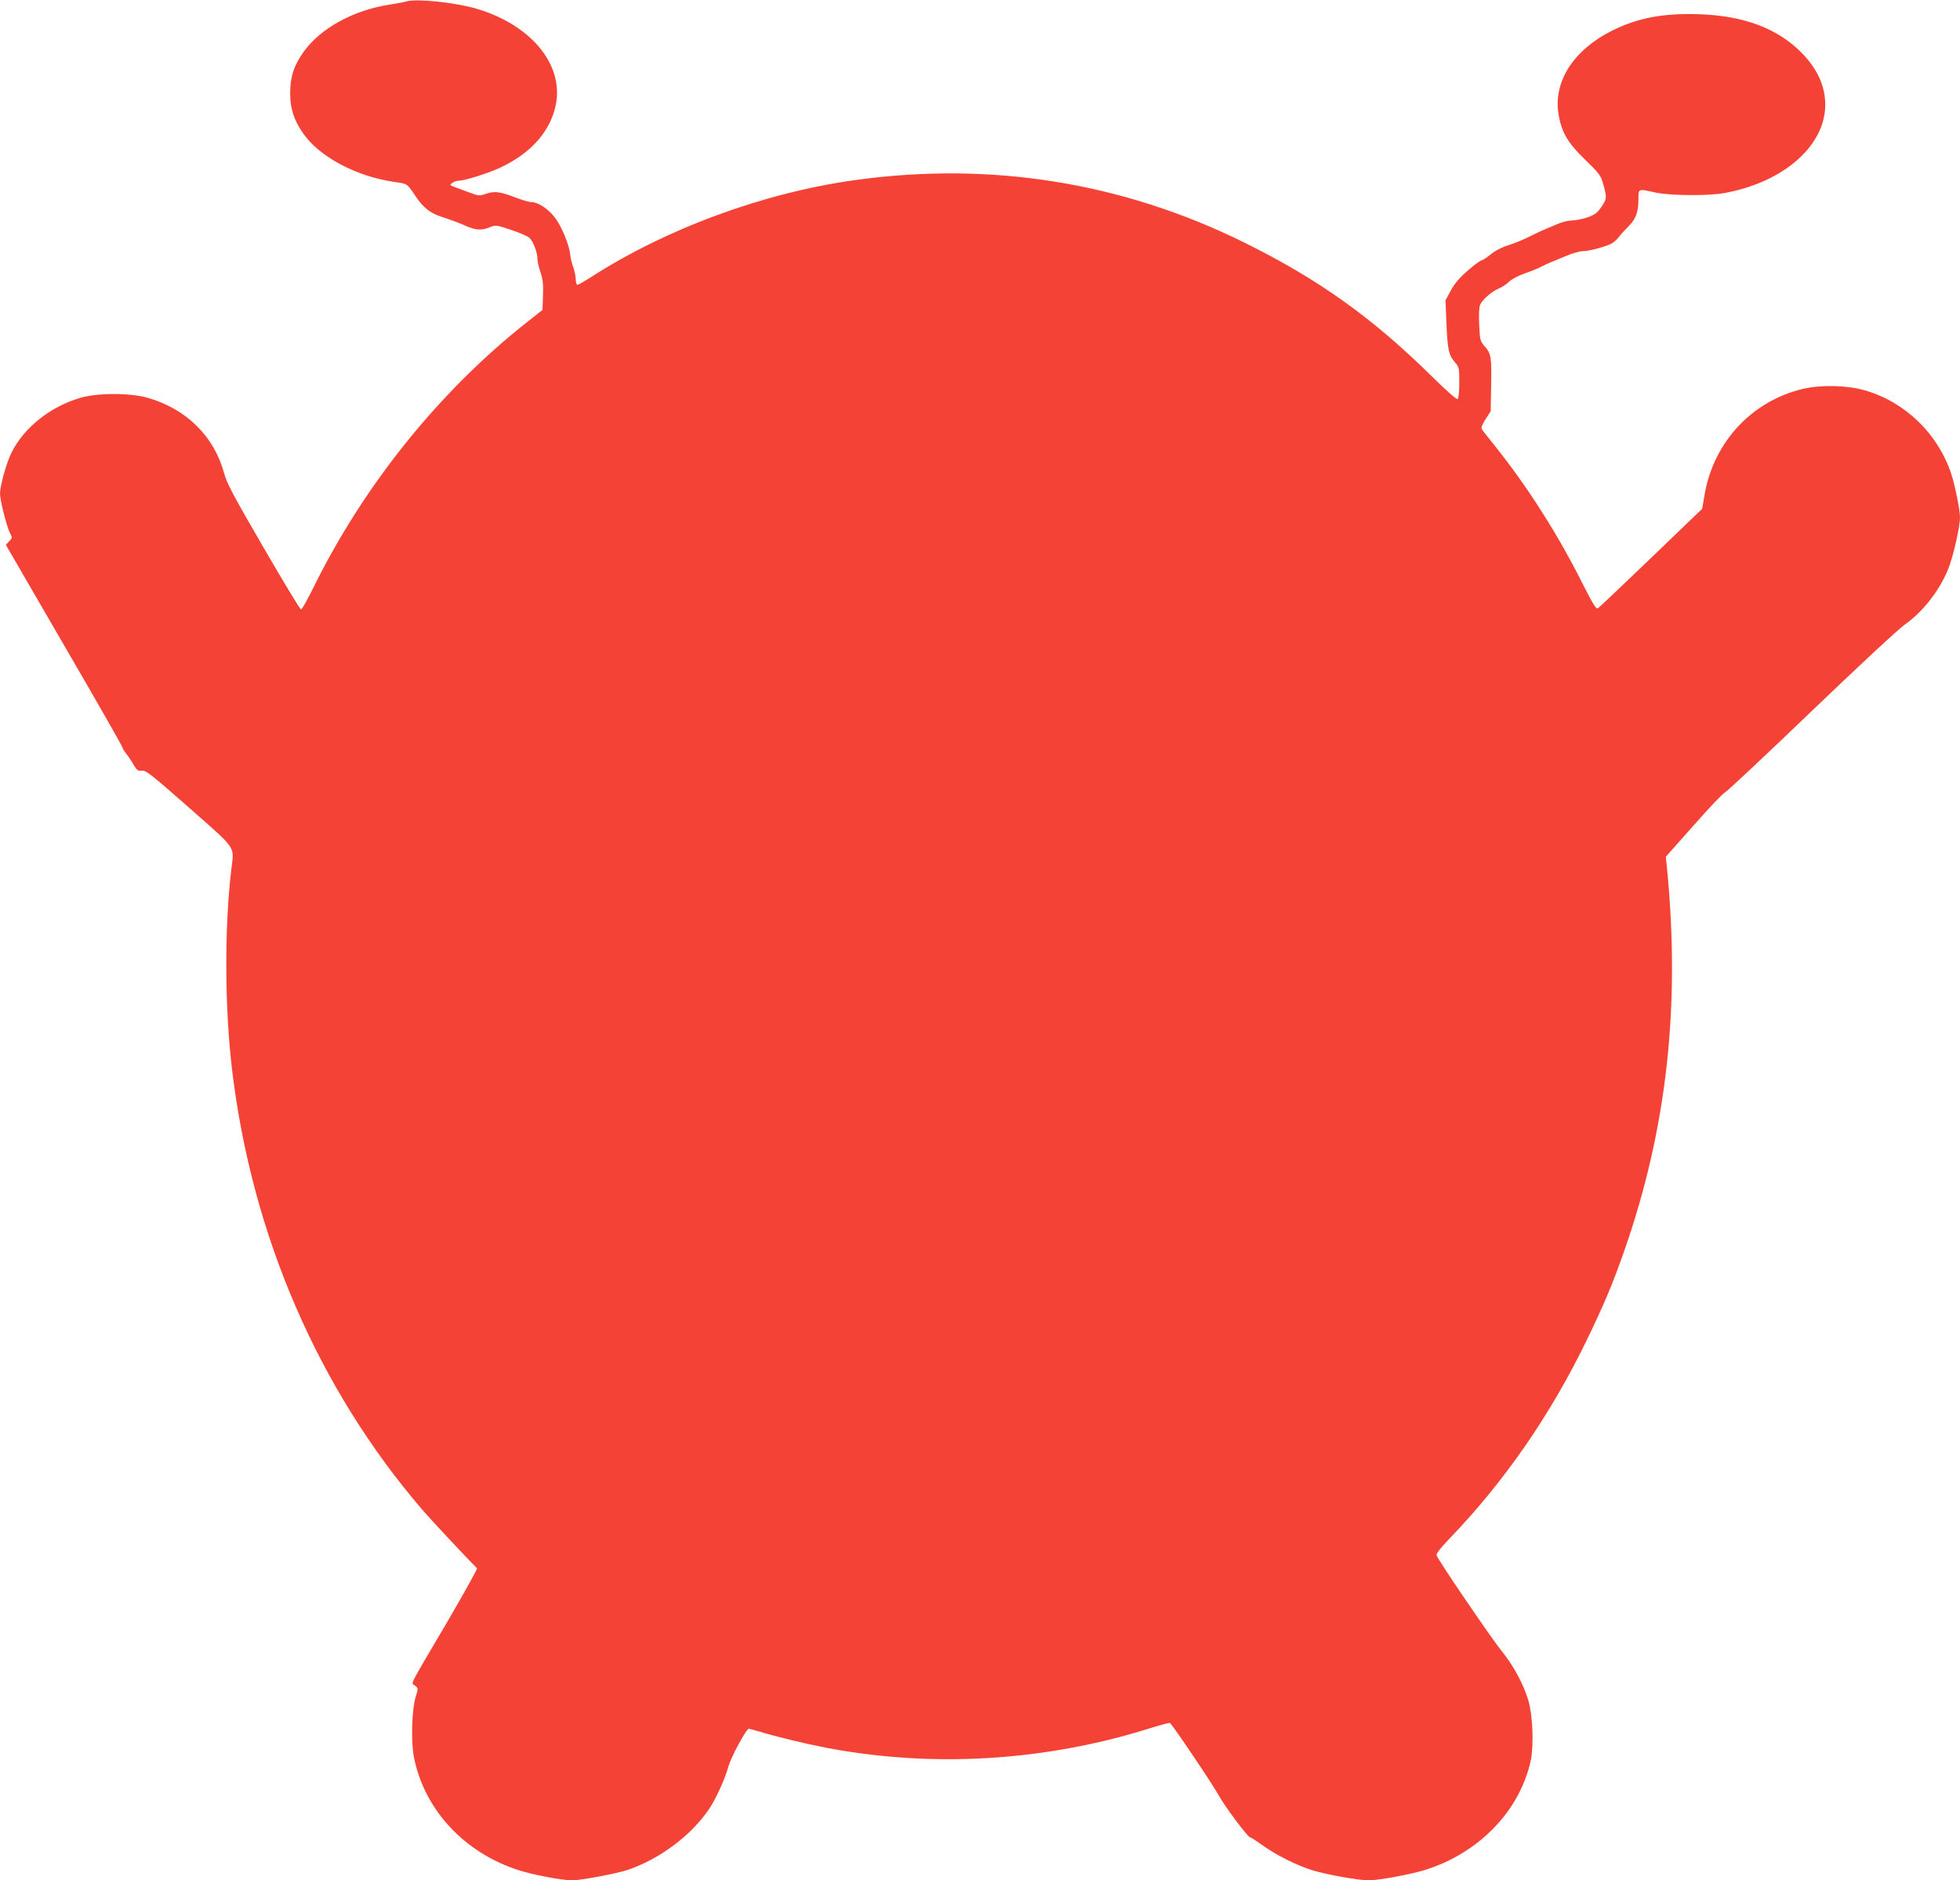
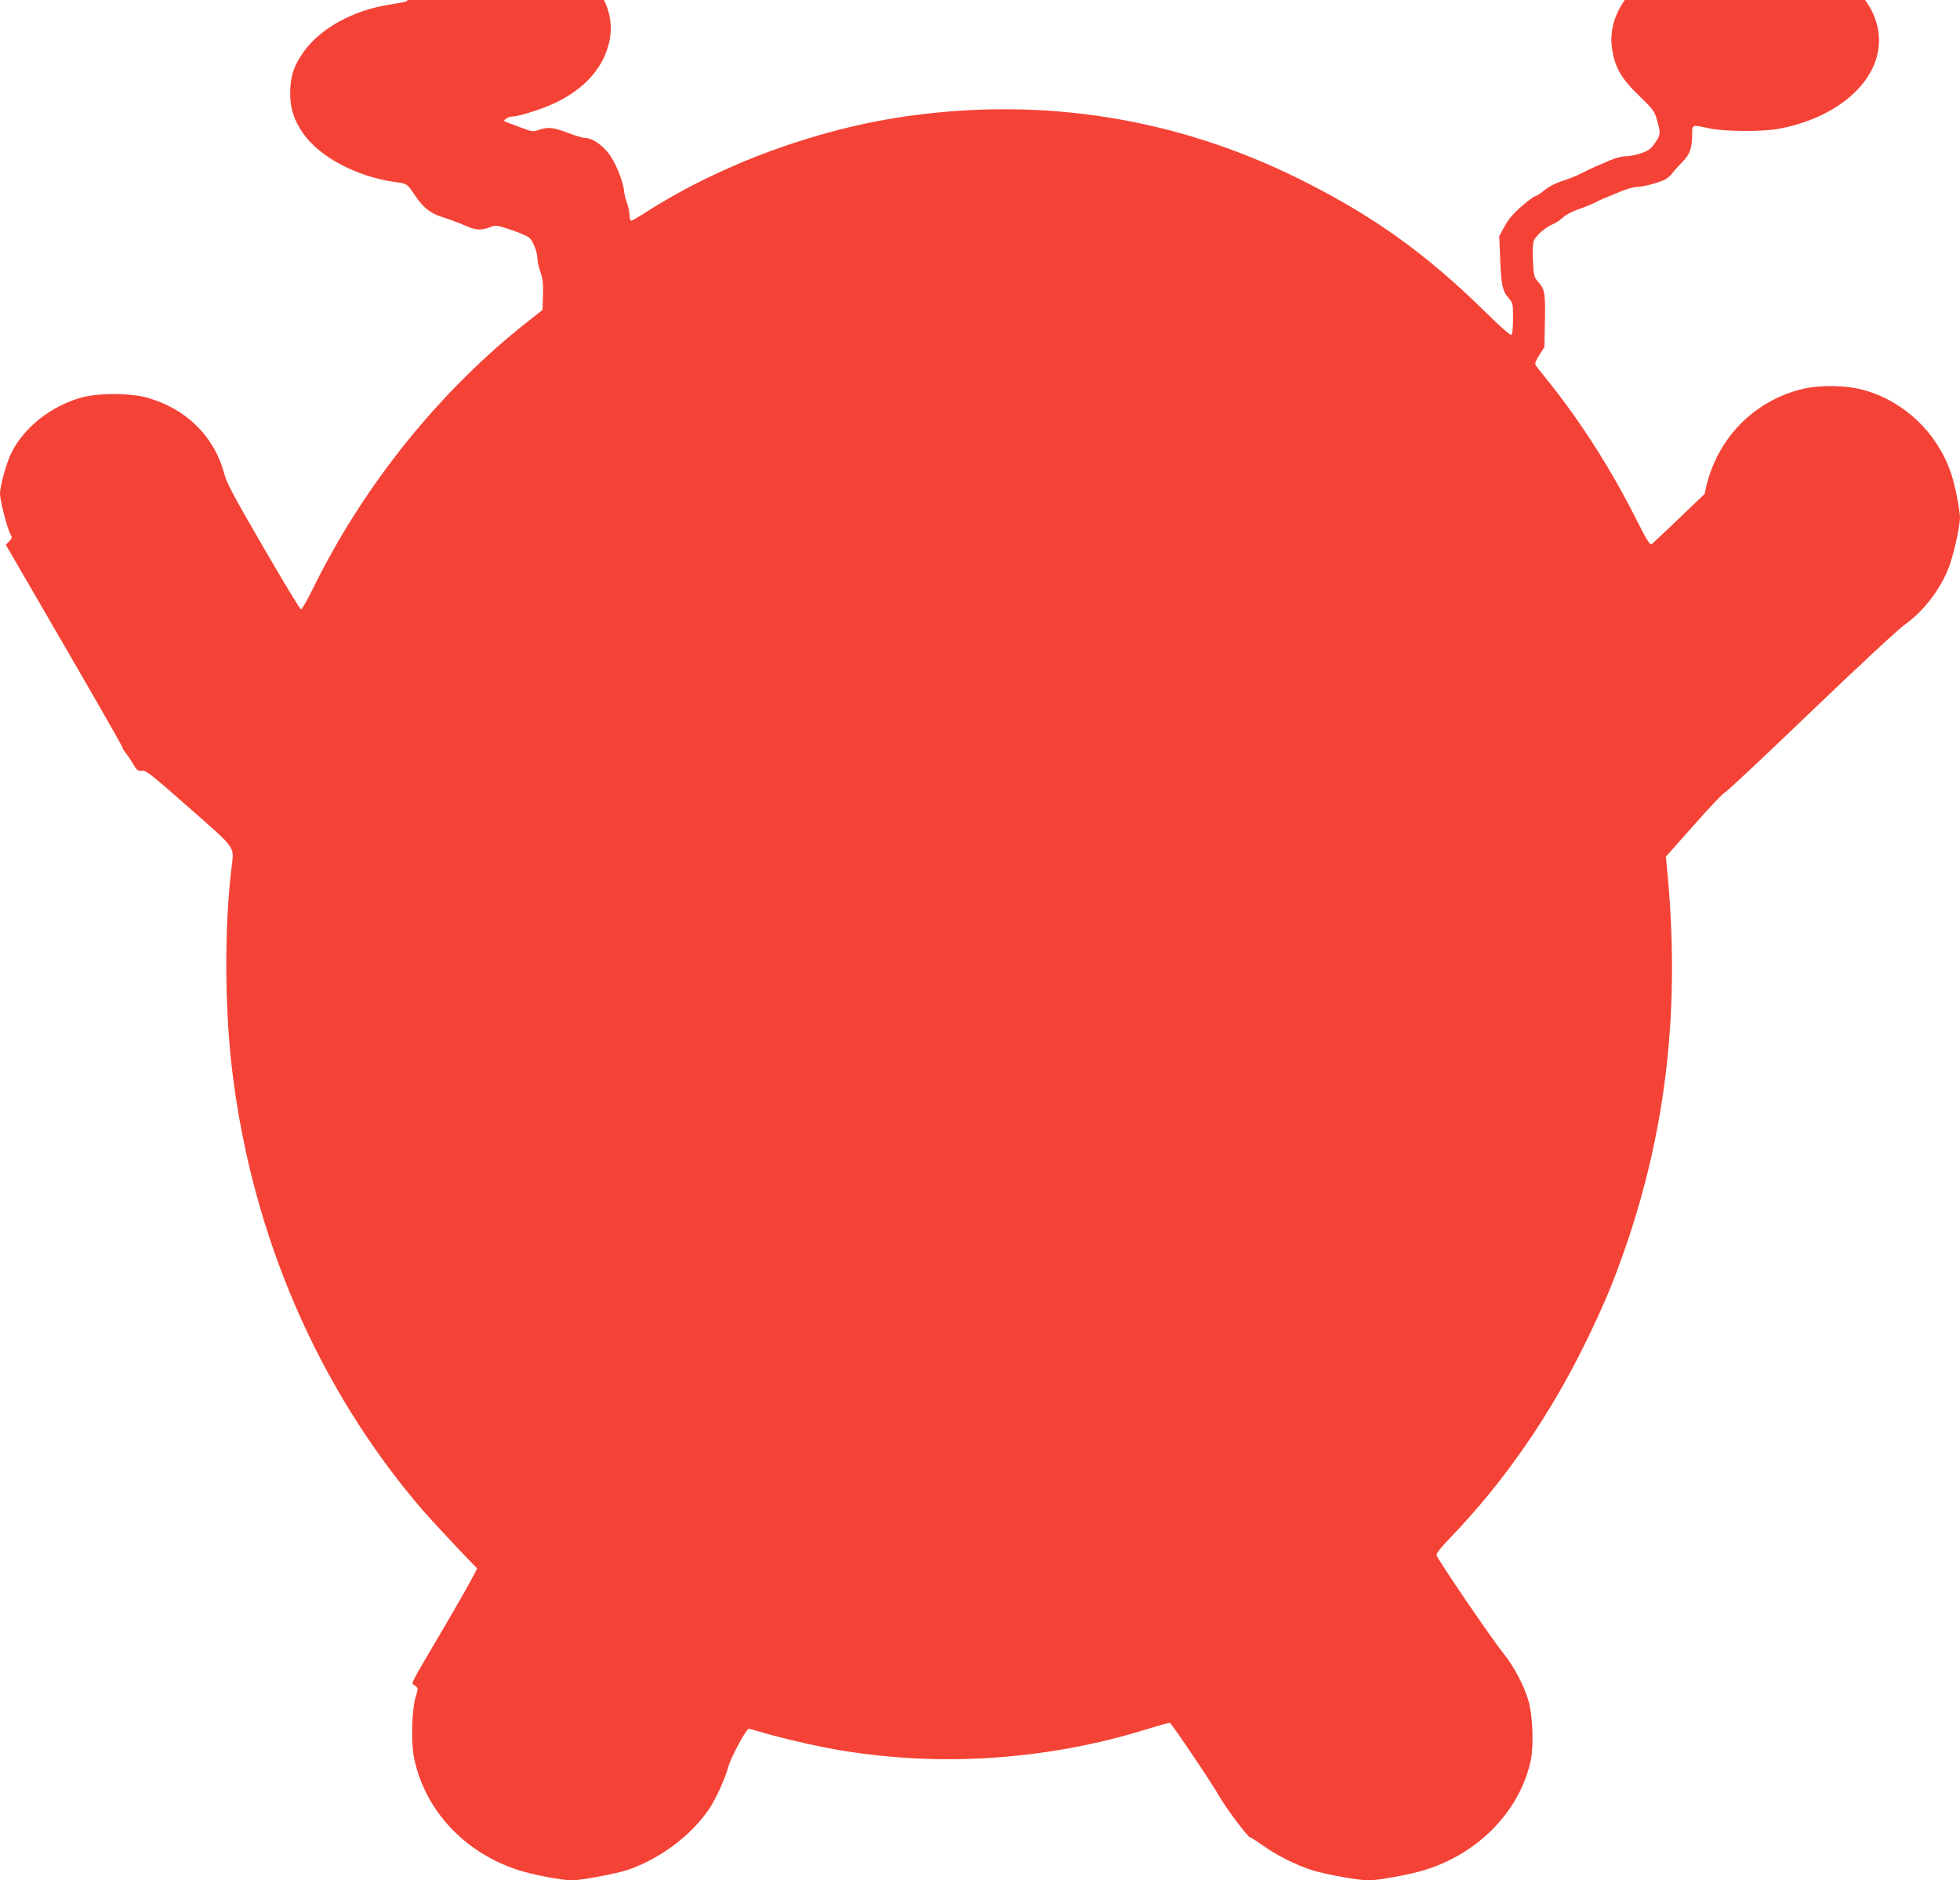
<svg xmlns="http://www.w3.org/2000/svg" version="1.0" width="1280pt" height="1228pt" viewBox="0 0 1280 1228" preserveAspectRatio="xMidYMid meet">
  <g transform="translate(0,1228) scale(0.1,-0.1)" fill="#f44336" stroke="none">
-     <path d="M2655 12271 c-16 -5 -66 -14 -110 -21 -236 -36 -451 -154 -561 -307 -65 -91 -89 -163 -89 -273 0 -99 24 -173 84 -260 107 -155 350 -284 602 -319 78 -11 78 -10 129 -87 53 -80 101 -118 180 -142 41 -13 104 -36 140 -52 74 -34 113 -37 169 -14 39 15 43 15 138 -17 54 -18 108 -41 120 -52 25 -22 53 -96 53 -139 0 -16 9 -55 20 -87 15 -45 19 -79 16 -152 l-3 -93 -90 -71 c-579 -454 -1077 -1072 -1409 -1748 -37 -75 -72 -137 -78 -137 -6 0 -117 183 -246 406 -194 334 -239 418 -256 482 -65 242 -246 421 -499 494 -115 33 -325 33 -440 0 -195 -57 -366 -192 -449 -356 -33 -65 -75 -216 -76 -268 0 -45 43 -215 65 -259 16 -30 16 -32 -5 -54 l-22 -23 381 -657 c210 -361 381 -661 381 -667 0 -5 10 -23 23 -38 12 -15 34 -47 48 -72 23 -39 30 -44 55 -41 26 4 61 -24 309 -242 316 -279 294 -247 276 -400 -46 -383 -44 -906 5 -1315 130 -1079 562 -2078 1242 -2870 48 -56 297 -323 357 -382 4 -4 -85 -163 -197 -355 -258 -439 -234 -390 -208 -411 22 -18 22 -19 5 -72 -26 -86 -32 -296 -11 -400 69 -340 328 -619 681 -733 90 -30 287 -67 351 -67 58 0 296 45 366 69 208 72 409 222 527 394 45 66 105 198 127 277 16 62 118 250 134 250 4 0 36 -9 71 -19 104 -32 295 -78 434 -105 691 -132 1423 -89 2108 125 71 22 132 39 137 37 12 -4 277 -397 319 -473 42 -76 191 -275 206 -275 6 0 41 -23 79 -50 89 -65 226 -133 329 -165 93 -28 300 -65 365 -65 64 0 265 37 362 66 355 108 626 387 697 718 20 97 13 295 -16 391 -31 104 -94 223 -170 317 -75 93 -421 602 -429 630 -3 13 23 46 85 111 355 368 657 804 894 1292 112 231 170 368 246 585 279 797 369 1604 278 2515 l-6 60 182 205 c99 113 191 209 204 215 13 5 266 243 562 527 296 284 570 539 610 567 118 83 225 218 284 360 33 78 79 279 79 342 0 49 -35 221 -59 290 -89 261 -302 465 -563 540 -115 33 -283 37 -401 10 -332 -77 -583 -344 -644 -686 l-17 -98 -334 -321 c-183 -176 -339 -324 -347 -329 -11 -6 -33 29 -94 150 -165 330 -363 642 -580 913 -42 52 -80 100 -84 108 -6 8 3 31 25 65 l33 51 3 160 c4 192 0 216 -41 263 -31 35 -32 41 -37 141 -3 66 -1 115 6 131 14 34 75 87 122 107 20 8 51 28 67 44 18 17 61 40 101 54 39 13 86 32 105 42 19 10 48 24 64 30 17 7 63 26 104 43 40 17 89 31 109 31 36 0 123 22 178 45 17 7 42 28 55 46 13 17 43 50 66 73 47 46 63 92 63 179 0 66 -3 65 110 40 95 -21 345 -23 450 -4 387 70 659 308 660 576 0 123 -51 235 -155 341 -156 158 -375 241 -667 251 -234 8 -401 -23 -570 -107 -252 -126 -385 -334 -350 -545 19 -117 60 -188 173 -297 88 -85 103 -104 116 -150 28 -99 28 -105 -8 -158 -29 -42 -43 -52 -93 -70 -33 -11 -79 -20 -102 -20 -23 0 -68 -11 -100 -26 -33 -14 -75 -32 -94 -40 -19 -8 -60 -28 -90 -43 -30 -16 -88 -39 -128 -52 -45 -14 -89 -37 -118 -61 -25 -21 -52 -38 -58 -38 -7 0 -47 -29 -88 -65 -55 -47 -86 -83 -112 -130 l-36 -66 6 -147 c7 -174 15 -211 54 -256 29 -33 30 -37 30 -134 0 -63 -4 -103 -11 -108 -7 -4 -75 56 -163 143 -392 387 -743 638 -1226 877 -797 395 -1658 533 -2545 410 -599 -83 -1238 -318 -1735 -640 -38 -24 -73 -44 -79 -44 -6 0 -11 17 -11 38 -1 20 -8 55 -16 77 -9 22 -18 59 -20 82 -7 67 -60 194 -105 248 -44 55 -107 95 -148 95 -15 0 -60 13 -101 29 -105 40 -139 44 -195 26 -45 -16 -48 -15 -113 9 -37 14 -80 30 -97 36 -29 11 -29 12 -11 26 11 8 30 14 42 14 40 0 198 50 279 89 202 97 326 243 357 419 44 260 -171 513 -523 616 -139 40 -385 66 -454 47z" />
+     <path d="M2655 12271 c-16 -5 -66 -14 -110 -21 -236 -36 -451 -154 -561 -307 -65 -91 -89 -163 -89 -273 0 -99 24 -173 84 -260 107 -155 350 -284 602 -319 78 -11 78 -10 129 -87 53 -80 101 -118 180 -142 41 -13 104 -36 140 -52 74 -34 113 -37 169 -14 39 15 43 15 138 -17 54 -18 108 -41 120 -52 25 -22 53 -96 53 -139 0 -16 9 -55 20 -87 15 -45 19 -79 16 -152 l-3 -93 -90 -71 c-579 -454 -1077 -1072 -1409 -1748 -37 -75 -72 -137 -78 -137 -6 0 -117 183 -246 406 -194 334 -239 418 -256 482 -65 242 -246 421 -499 494 -115 33 -325 33 -440 0 -195 -57 -366 -192 -449 -356 -33 -65 -75 -216 -76 -268 0 -45 43 -215 65 -259 16 -30 16 -32 -5 -54 l-22 -23 381 -657 c210 -361 381 -661 381 -667 0 -5 10 -23 23 -38 12 -15 34 -47 48 -72 23 -39 30 -44 55 -41 26 4 61 -24 309 -242 316 -279 294 -247 276 -400 -46 -383 -44 -906 5 -1315 130 -1079 562 -2078 1242 -2870 48 -56 297 -323 357 -382 4 -4 -85 -163 -197 -355 -258 -439 -234 -390 -208 -411 22 -18 22 -19 5 -72 -26 -86 -32 -296 -11 -400 69 -340 328 -619 681 -733 90 -30 287 -67 351 -67 58 0 296 45 366 69 208 72 409 222 527 394 45 66 105 198 127 277 16 62 118 250 134 250 4 0 36 -9 71 -19 104 -32 295 -78 434 -105 691 -132 1423 -89 2108 125 71 22 132 39 137 37 12 -4 277 -397 319 -473 42 -76 191 -275 206 -275 6 0 41 -23 79 -50 89 -65 226 -133 329 -165 93 -28 300 -65 365 -65 64 0 265 37 362 66 355 108 626 387 697 718 20 97 13 295 -16 391 -31 104 -94 223 -170 317 -75 93 -421 602 -429 630 -3 13 23 46 85 111 355 368 657 804 894 1292 112 231 170 368 246 585 279 797 369 1604 278 2515 l-6 60 182 205 c99 113 191 209 204 215 13 5 266 243 562 527 296 284 570 539 610 567 118 83 225 218 284 360 33 78 79 279 79 342 0 49 -35 221 -59 290 -89 261 -302 465 -563 540 -115 33 -283 37 -401 10 -332 -77 -583 -344 -644 -686 c-183 -176 -339 -324 -347 -329 -11 -6 -33 29 -94 150 -165 330 -363 642 -580 913 -42 52 -80 100 -84 108 -6 8 3 31 25 65 l33 51 3 160 c4 192 0 216 -41 263 -31 35 -32 41 -37 141 -3 66 -1 115 6 131 14 34 75 87 122 107 20 8 51 28 67 44 18 17 61 40 101 54 39 13 86 32 105 42 19 10 48 24 64 30 17 7 63 26 104 43 40 17 89 31 109 31 36 0 123 22 178 45 17 7 42 28 55 46 13 17 43 50 66 73 47 46 63 92 63 179 0 66 -3 65 110 40 95 -21 345 -23 450 -4 387 70 659 308 660 576 0 123 -51 235 -155 341 -156 158 -375 241 -667 251 -234 8 -401 -23 -570 -107 -252 -126 -385 -334 -350 -545 19 -117 60 -188 173 -297 88 -85 103 -104 116 -150 28 -99 28 -105 -8 -158 -29 -42 -43 -52 -93 -70 -33 -11 -79 -20 -102 -20 -23 0 -68 -11 -100 -26 -33 -14 -75 -32 -94 -40 -19 -8 -60 -28 -90 -43 -30 -16 -88 -39 -128 -52 -45 -14 -89 -37 -118 -61 -25 -21 -52 -38 -58 -38 -7 0 -47 -29 -88 -65 -55 -47 -86 -83 -112 -130 l-36 -66 6 -147 c7 -174 15 -211 54 -256 29 -33 30 -37 30 -134 0 -63 -4 -103 -11 -108 -7 -4 -75 56 -163 143 -392 387 -743 638 -1226 877 -797 395 -1658 533 -2545 410 -599 -83 -1238 -318 -1735 -640 -38 -24 -73 -44 -79 -44 -6 0 -11 17 -11 38 -1 20 -8 55 -16 77 -9 22 -18 59 -20 82 -7 67 -60 194 -105 248 -44 55 -107 95 -148 95 -15 0 -60 13 -101 29 -105 40 -139 44 -195 26 -45 -16 -48 -15 -113 9 -37 14 -80 30 -97 36 -29 11 -29 12 -11 26 11 8 30 14 42 14 40 0 198 50 279 89 202 97 326 243 357 419 44 260 -171 513 -523 616 -139 40 -385 66 -454 47z" />
  </g>
</svg>